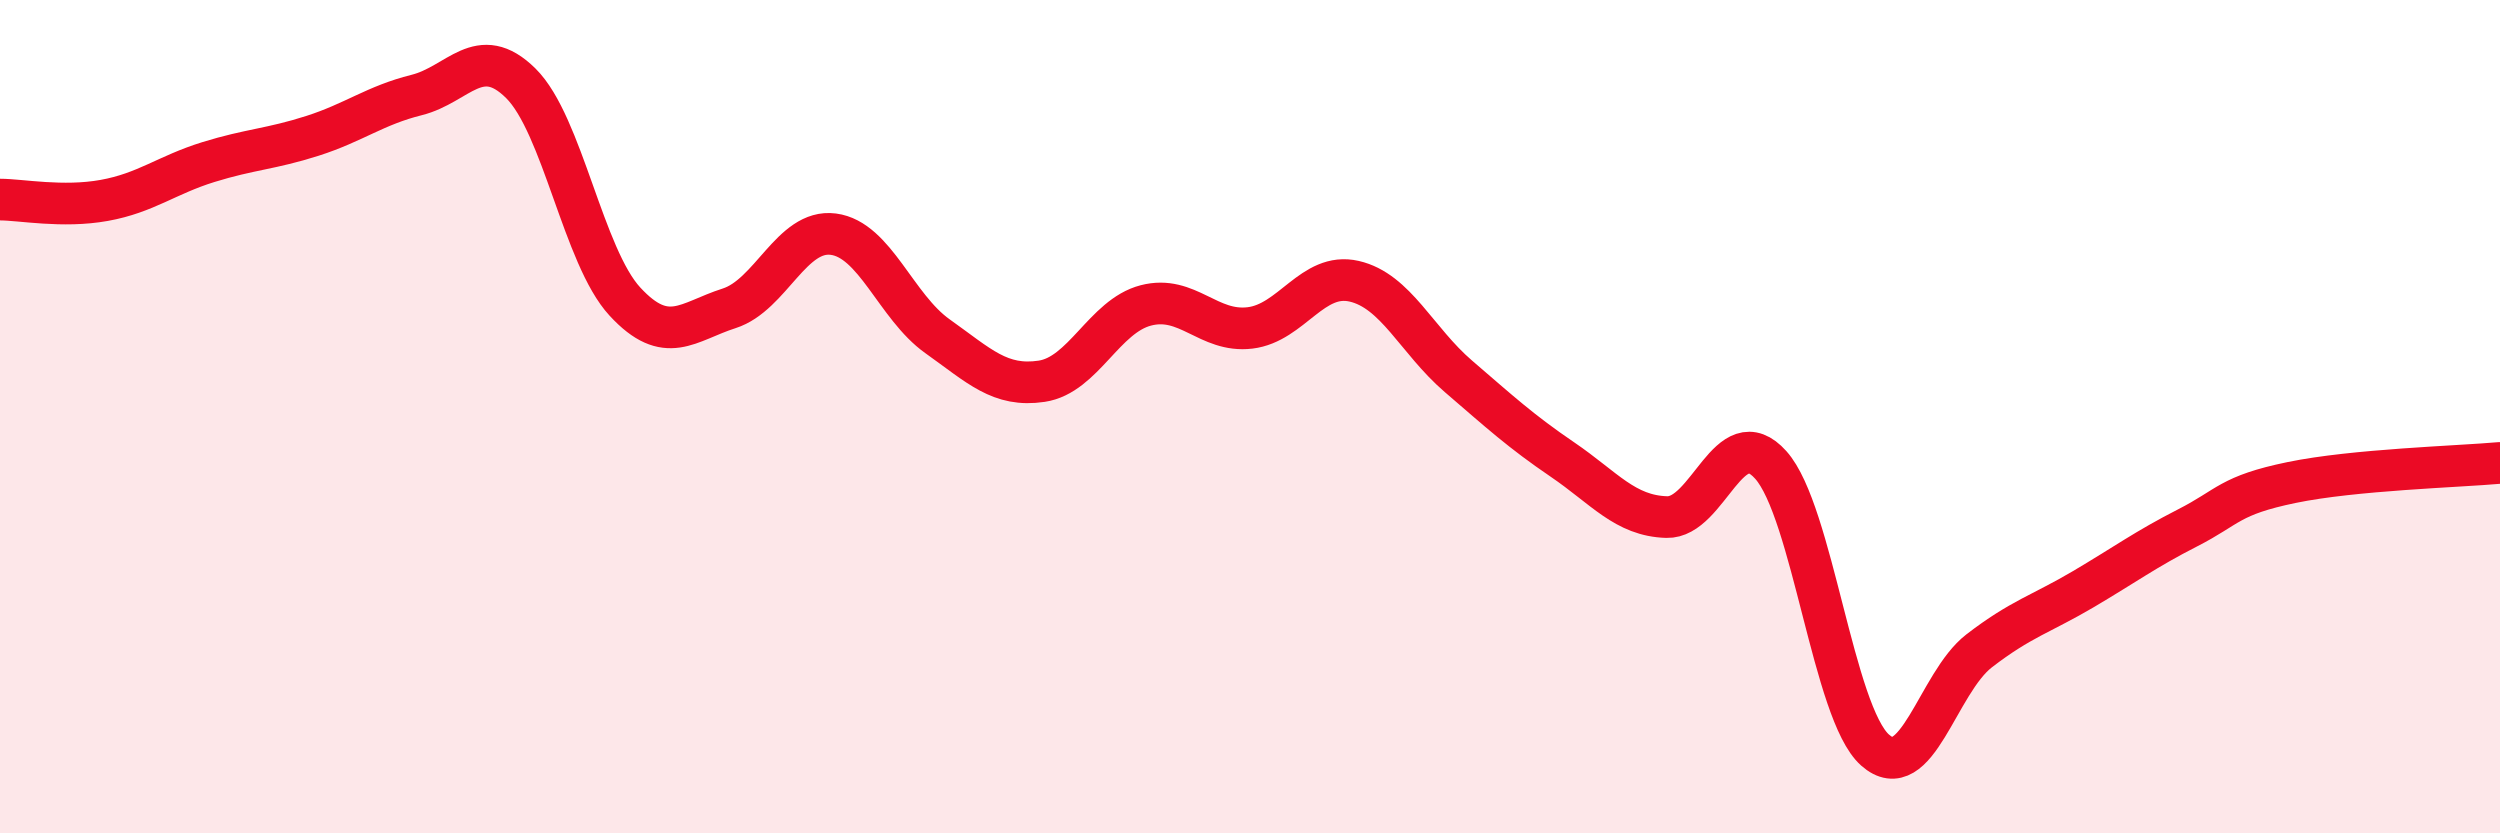
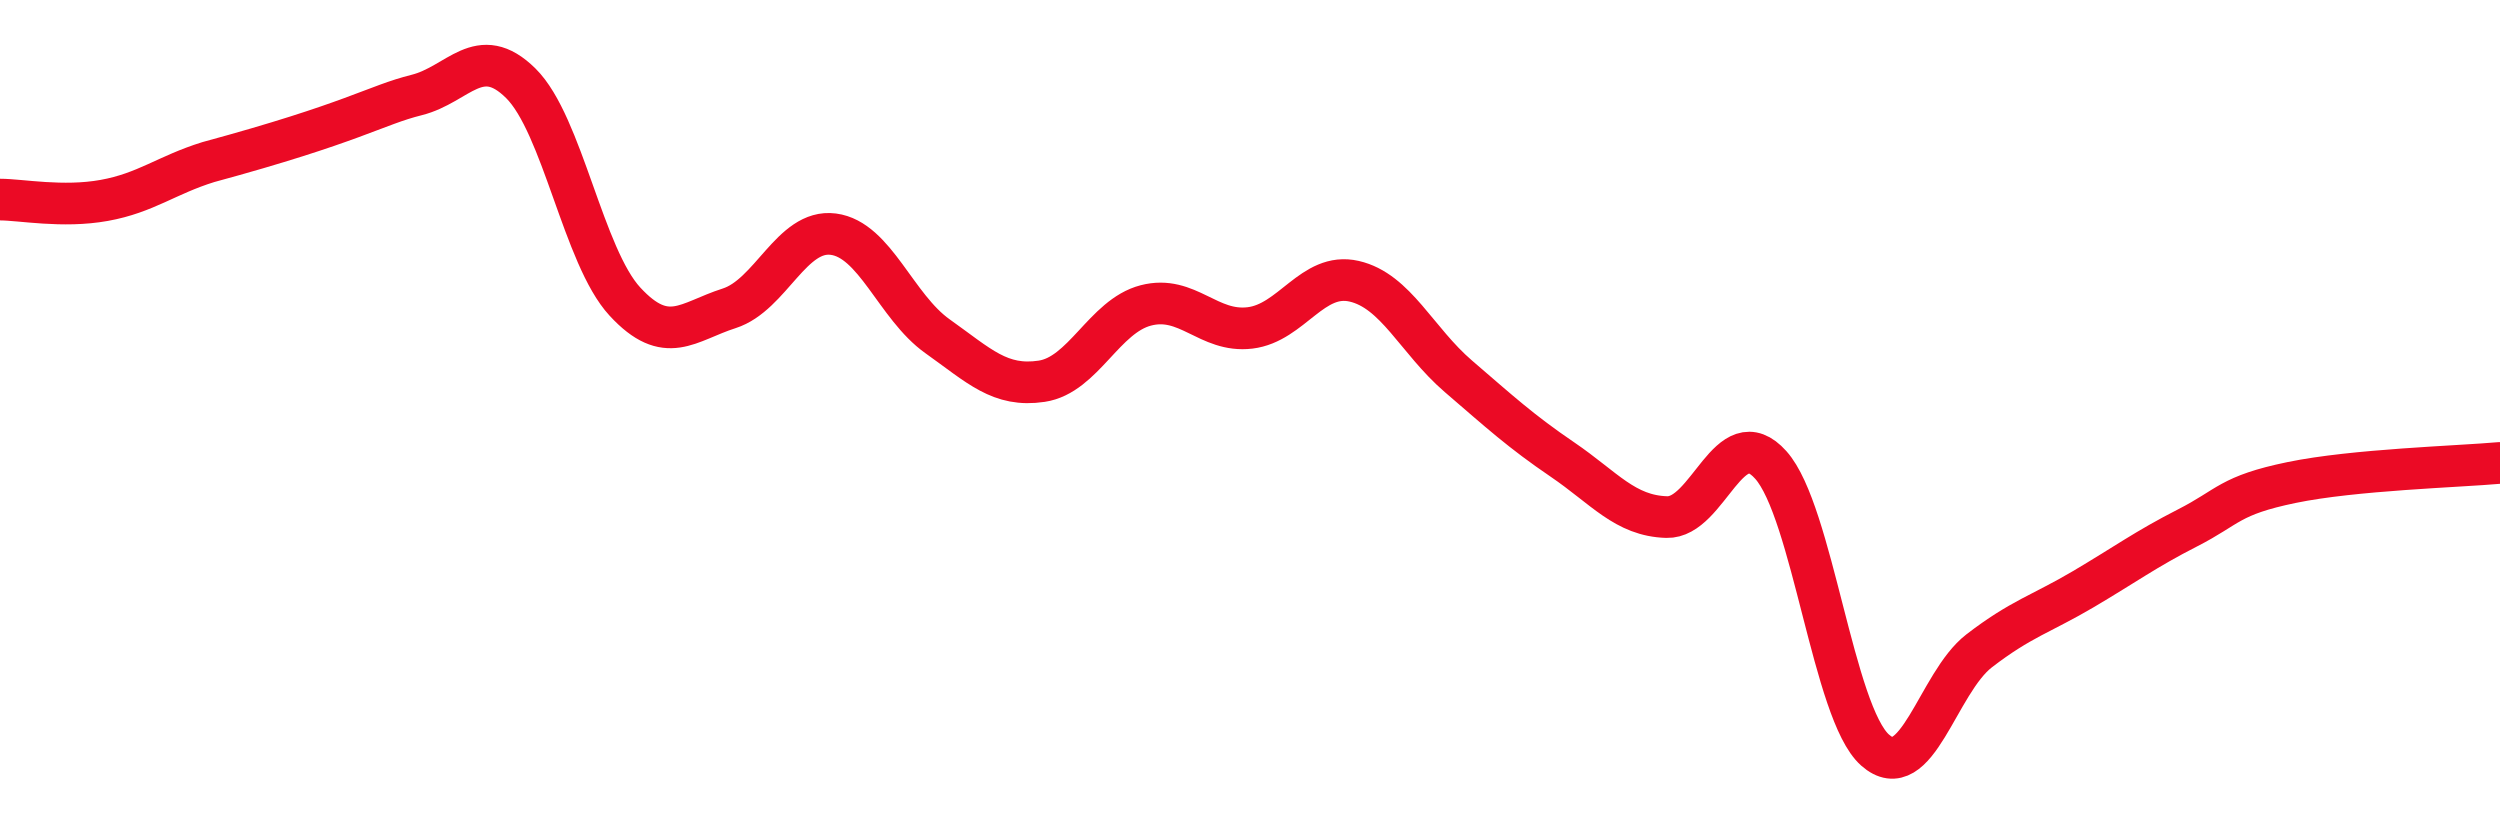
<svg xmlns="http://www.w3.org/2000/svg" width="60" height="20" viewBox="0 0 60 20">
-   <path d="M 0,4.79 C 0.5,4.79 1.5,4.99 2.5,4.81 C 3.5,4.63 4,4.2 5,3.89 C 6,3.58 6.5,3.58 7.5,3.26 C 8.5,2.94 9,2.53 10,2.28 C 11,2.03 11.5,1.01 12.5,2 C 13.5,2.99 14,6.16 15,7.24 C 16,8.32 16.5,7.72 17.5,7.4 C 18.5,7.08 19,5.49 20,5.62 C 21,5.75 21.5,7.36 22.5,8.07 C 23.5,8.78 24,9.3 25,9.15 C 26,9 26.5,7.59 27.5,7.33 C 28.5,7.07 29,7.99 30,7.87 C 31,7.75 31.5,6.52 32.5,6.75 C 33.5,6.98 34,8.17 35,9.03 C 36,9.89 36.5,10.35 37.5,11.03 C 38.5,11.71 39,12.38 40,12.41 C 41,12.44 41.5,10.04 42.5,11.16 C 43.5,12.28 44,17.11 45,18 C 46,18.89 46.5,16.39 47.5,15.62 C 48.5,14.85 49,14.73 50,14.14 C 51,13.55 51.5,13.18 52.5,12.67 C 53.5,12.16 53.5,11.89 55,11.58 C 56.5,11.27 59,11.2 60,11.11L60 20L0 20Z" fill="#EB0A25" opacity="0.1" stroke-linecap="round" stroke-linejoin="round" />
-   <path d="M 0,4.79 C 0.5,4.79 1.5,4.99 2.5,4.81 C 3.5,4.63 4,4.2 5,3.89 C 6,3.58 6.5,3.58 7.5,3.26 C 8.5,2.94 9,2.53 10,2.28 C 11,2.03 11.5,1.01 12.5,2 C 13.5,2.99 14,6.16 15,7.24 C 16,8.32 16.5,7.72 17.5,7.4 C 18.5,7.08 19,5.49 20,5.62 C 21,5.75 21.5,7.36 22.5,8.07 C 23.5,8.78 24,9.3 25,9.15 C 26,9 26.5,7.59 27.5,7.33 C 28.5,7.07 29,7.99 30,7.87 C 31,7.75 31.5,6.52 32.5,6.75 C 33.5,6.98 34,8.17 35,9.03 C 36,9.89 36.5,10.35 37.5,11.03 C 38.5,11.71 39,12.38 40,12.41 C 41,12.44 41.5,10.04 42.5,11.16 C 43.5,12.28 44,17.11 45,18 C 46,18.89 46.5,16.39 47.5,15.62 C 48.5,14.85 49,14.73 50,14.14 C 51,13.55 51.5,13.18 52.5,12.67 C 53.5,12.16 53.5,11.89 55,11.58 C 56.5,11.27 59,11.2 60,11.11" stroke="#EB0A25" stroke-width="1" fill="none" stroke-linecap="round" stroke-linejoin="round" />
+   <path d="M 0,4.79 C 0.5,4.79 1.5,4.99 2.5,4.81 C 3.5,4.63 4,4.2 5,3.89 C 8.5,2.94 9,2.53 10,2.28 C 11,2.03 11.5,1.01 12.5,2 C 13.5,2.99 14,6.16 15,7.24 C 16,8.32 16.5,7.72 17.5,7.4 C 18.5,7.08 19,5.49 20,5.62 C 21,5.75 21.5,7.36 22.5,8.07 C 23.5,8.78 24,9.3 25,9.15 C 26,9 26.5,7.59 27.5,7.33 C 28.5,7.07 29,7.99 30,7.87 C 31,7.75 31.5,6.52 32.5,6.75 C 33.5,6.98 34,8.17 35,9.03 C 36,9.89 36.5,10.35 37.5,11.03 C 38.5,11.71 39,12.38 40,12.41 C 41,12.44 41.5,10.04 42.5,11.16 C 43.5,12.28 44,17.11 45,18 C 46,18.89 46.5,16.39 47.5,15.62 C 48.5,14.85 49,14.73 50,14.14 C 51,13.55 51.5,13.18 52.5,12.67 C 53.5,12.16 53.5,11.89 55,11.58 C 56.5,11.27 59,11.2 60,11.11" stroke="#EB0A25" stroke-width="1" fill="none" stroke-linecap="round" stroke-linejoin="round" />
</svg>